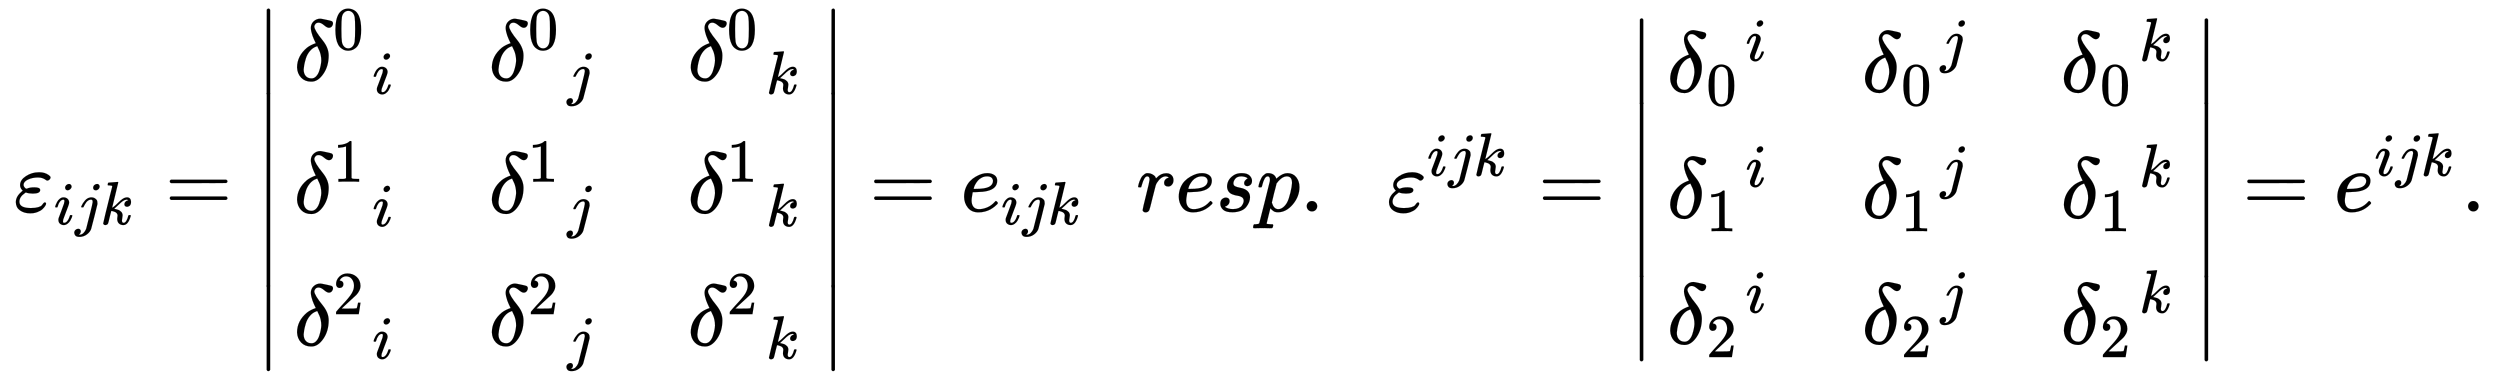
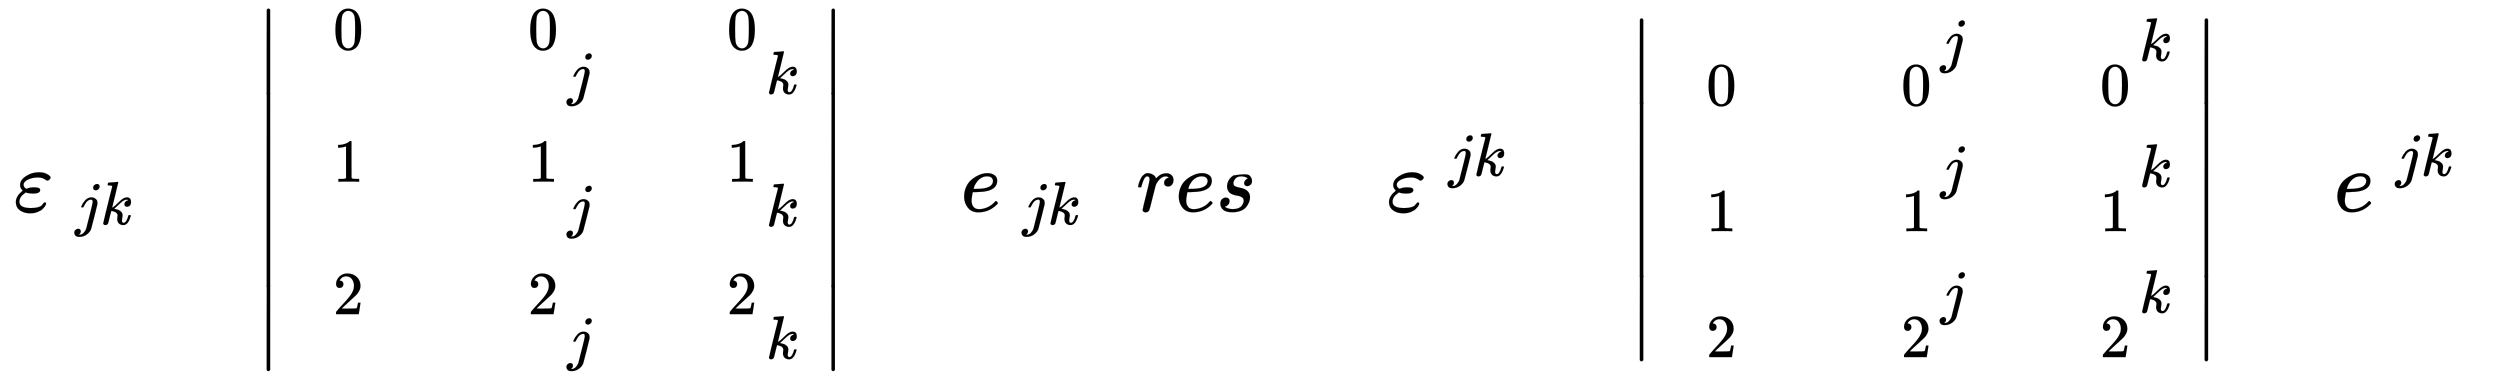
<svg xmlns="http://www.w3.org/2000/svg" xmlns:xlink="http://www.w3.org/1999/xlink" width="67.061ex" height="10.176ex" style="vertical-align: -4.505ex;" viewBox="0 -2441.8 28873.5 4381.3" role="img" focusable="false" aria-labelledby="MathJax-SVG-1-Title">
  <title id="MathJax-SVG-1-Title">{\displaystyle {\begin{aligned}\varepsilon _{ijk}={\begin{vmatrix}\delta {^{0}}{_{i}}&amp;\delta {^{0}}{_{j}}&amp;\delta {^{0}}{_{k}}\\\delta {^{1}}{_{i}}&amp;\delta {^{1}}{_{j}}&amp;\delta {^{1}}{_{k}}\\\delta {^{2}}{_{i}}&amp;\delta {^{2}}{_{j}}&amp;\delta {^{2}}{_{k}}\\\end{vmatrix}}=e_{ijk}\;\;resp.\;\;\varepsilon ^{ijk}={\begin{vmatrix}\delta {_{0}}{^{i}}&amp;\delta {_{0}}{^{j}}&amp;\delta {_{0}}{^{k}}\\\delta {_{1}}{^{i}}&amp;\delta {_{1}}{^{j}}&amp;\delta {_{1}}{^{k}}\\\delta {_{2}}{^{i}}&amp;\delta {_{2}}{^{j}}&amp;\delta {_{2}}{^{k}}\\\end{vmatrix}}=e^{ijk}.\end{aligned}}}</title>
  <defs aria-hidden="true">
    <path stroke-width="1" id="E1-MJMATHI-3B5" d="M190 -22Q124 -22 76 11T27 107Q27 174 97 232L107 239L99 248Q76 273 76 304Q76 364 144 408T290 452H302Q360 452 405 421Q428 405 428 392Q428 381 417 369T391 356Q382 356 371 365T338 383T283 392Q217 392 167 368T116 308Q116 289 133 272Q142 263 145 262T157 264Q188 278 238 278H243Q308 278 308 247Q308 206 223 206Q177 206 142 219L132 212Q68 169 68 112Q68 39 201 39Q253 39 286 49T328 72T345 94T362 105Q376 103 376 88Q376 79 365 62T334 26T275 -8T190 -22Z" />
-     <path stroke-width="1" id="E1-MJMATHI-69" d="M184 600Q184 624 203 642T247 661Q265 661 277 649T290 619Q290 596 270 577T226 557Q211 557 198 567T184 600ZM21 287Q21 295 30 318T54 369T98 420T158 442Q197 442 223 419T250 357Q250 340 236 301T196 196T154 83Q149 61 149 51Q149 26 166 26Q175 26 185 29T208 43T235 78T260 137Q263 149 265 151T282 153Q302 153 302 143Q302 135 293 112T268 61T223 11T161 -11Q129 -11 102 10T74 74Q74 91 79 106T122 220Q160 321 166 341T173 380Q173 404 156 404H154Q124 404 99 371T61 287Q60 286 59 284T58 281T56 279T53 278T49 278T41 278H27Q21 284 21 287Z" />
    <path stroke-width="1" id="E1-MJMATHI-6A" d="M297 596Q297 627 318 644T361 661Q378 661 389 651T403 623Q403 595 384 576T340 557Q322 557 310 567T297 596ZM288 376Q288 405 262 405Q240 405 220 393T185 362T161 325T144 293L137 279Q135 278 121 278H107Q101 284 101 286T105 299Q126 348 164 391T252 441Q253 441 260 441T272 442Q296 441 316 432Q341 418 354 401T367 348V332L318 133Q267 -67 264 -75Q246 -125 194 -164T75 -204Q25 -204 7 -183T-12 -137Q-12 -110 7 -91T53 -71Q70 -71 82 -81T95 -112Q95 -148 63 -167Q69 -168 77 -168Q111 -168 139 -140T182 -74L193 -32Q204 11 219 72T251 197T278 308T289 365Q289 372 288 376Z" />
    <path stroke-width="1" id="E1-MJMATHI-6B" d="M121 647Q121 657 125 670T137 683Q138 683 209 688T282 694Q294 694 294 686Q294 679 244 477Q194 279 194 272Q213 282 223 291Q247 309 292 354T362 415Q402 442 438 442Q468 442 485 423T503 369Q503 344 496 327T477 302T456 291T438 288Q418 288 406 299T394 328Q394 353 410 369T442 390L458 393Q446 405 434 405H430Q398 402 367 380T294 316T228 255Q230 254 243 252T267 246T293 238T320 224T342 206T359 180T365 147Q365 130 360 106T354 66Q354 26 381 26Q429 26 459 145Q461 153 479 153H483Q499 153 499 144Q499 139 496 130Q455 -11 378 -11Q333 -11 305 15T277 90Q277 108 280 121T283 145Q283 167 269 183T234 206T200 217T182 220H180Q168 178 159 139T145 81T136 44T129 20T122 7T111 -2Q98 -11 83 -11Q66 -11 57 -1T48 16Q48 26 85 176T158 471L195 616Q196 629 188 632T149 637H144Q134 637 131 637T124 640T121 647Z" />
-     <path stroke-width="1" id="E1-MJMAIN-3D" d="M56 347Q56 360 70 367H707Q722 359 722 347Q722 336 708 328L390 327H72Q56 332 56 347ZM56 153Q56 168 72 173H708Q722 163 722 153Q722 140 707 133H70Q56 140 56 153Z" />
    <path stroke-width="1" id="E1-MJMAIN-7C" d="M139 -249H137Q125 -249 119 -235V251L120 737Q130 750 139 750Q152 750 159 735V-235Q151 -249 141 -249H139Z" />
-     <path stroke-width="1" id="E1-MJMATHI-3B4" d="M195 609Q195 656 227 686T302 717Q319 716 351 709T407 697T433 690Q451 682 451 662Q451 644 438 628T403 612Q382 612 348 641T288 671T249 657T235 628Q235 584 334 463Q401 379 401 292Q401 169 340 80T205 -10H198Q127 -10 83 36T36 153Q36 286 151 382Q191 413 252 434Q252 435 245 449T230 481T214 521T201 566T195 609ZM112 130Q112 83 136 55T204 27Q233 27 256 51T291 111T309 178T316 232Q316 267 309 298T295 344T269 400L259 396Q215 381 183 342T137 256T118 179T112 130Z" />
    <path stroke-width="1" id="E1-MJMAIN-30" d="M96 585Q152 666 249 666Q297 666 345 640T423 548Q460 465 460 320Q460 165 417 83Q397 41 362 16T301 -15T250 -22Q224 -22 198 -16T137 16T82 83Q39 165 39 320Q39 494 96 585ZM321 597Q291 629 250 629Q208 629 178 597Q153 571 145 525T137 333Q137 175 145 125T181 46Q209 16 250 16Q290 16 318 46Q347 76 354 130T362 333Q362 478 354 524T321 597Z" />
    <path stroke-width="1" id="E1-MJMAIN-31" d="M213 578L200 573Q186 568 160 563T102 556H83V602H102Q149 604 189 617T245 641T273 663Q275 666 285 666Q294 666 302 660V361L303 61Q310 54 315 52T339 48T401 46H427V0H416Q395 3 257 3Q121 3 100 0H88V46H114Q136 46 152 46T177 47T193 50T201 52T207 57T213 61V578Z" />
    <path stroke-width="1" id="E1-MJMAIN-32" d="M109 429Q82 429 66 447T50 491Q50 562 103 614T235 666Q326 666 387 610T449 465Q449 422 429 383T381 315T301 241Q265 210 201 149L142 93L218 92Q375 92 385 97Q392 99 409 186V189H449V186Q448 183 436 95T421 3V0H50V19V31Q50 38 56 46T86 81Q115 113 136 137Q145 147 170 174T204 211T233 244T261 278T284 308T305 340T320 369T333 401T340 431T343 464Q343 527 309 573T212 619Q179 619 154 602T119 569T109 550Q109 549 114 549Q132 549 151 535T170 489Q170 464 154 447T109 429Z" />
    <path stroke-width="1" id="E1-MJMAIN-2223" d="M139 -249H137Q125 -249 119 -235V251L120 737Q130 750 139 750Q152 750 159 735V-235Q151 -249 141 -249H139Z" />
    <path stroke-width="1" id="E1-MJMATHI-65" d="M39 168Q39 225 58 272T107 350T174 402T244 433T307 442H310Q355 442 388 420T421 355Q421 265 310 237Q261 224 176 223Q139 223 138 221Q138 219 132 186T125 128Q125 81 146 54T209 26T302 45T394 111Q403 121 406 121Q410 121 419 112T429 98T420 82T390 55T344 24T281 -1T205 -11Q126 -11 83 42T39 168ZM373 353Q367 405 305 405Q272 405 244 391T199 357T170 316T154 280T149 261Q149 260 169 260Q282 260 327 284T373 353Z" />
    <path stroke-width="1" id="E1-MJMATHI-72" d="M21 287Q22 290 23 295T28 317T38 348T53 381T73 411T99 433T132 442Q161 442 183 430T214 408T225 388Q227 382 228 382T236 389Q284 441 347 441H350Q398 441 422 400Q430 381 430 363Q430 333 417 315T391 292T366 288Q346 288 334 299T322 328Q322 376 378 392Q356 405 342 405Q286 405 239 331Q229 315 224 298T190 165Q156 25 151 16Q138 -11 108 -11Q95 -11 87 -5T76 7T74 17Q74 30 114 189T154 366Q154 405 128 405Q107 405 92 377T68 316T57 280Q55 278 41 278H27Q21 284 21 287Z" />
-     <path stroke-width="1" id="E1-MJMATHI-73" d="M131 289Q131 321 147 354T203 415T300 442Q362 442 390 415T419 355Q419 323 402 308T364 292Q351 292 340 300T328 326Q328 342 337 354T354 372T367 378Q368 378 368 379Q368 382 361 388T336 399T297 405Q249 405 227 379T204 326Q204 301 223 291T278 274T330 259Q396 230 396 163Q396 135 385 107T352 51T289 7T195 -10Q118 -10 86 19T53 87Q53 126 74 143T118 160Q133 160 146 151T160 120Q160 94 142 76T111 58Q109 57 108 57T107 55Q108 52 115 47T146 34T201 27Q237 27 263 38T301 66T318 97T323 122Q323 150 302 164T254 181T195 196T148 231Q131 256 131 289Z" />
-     <path stroke-width="1" id="E1-MJMATHI-70" d="M23 287Q24 290 25 295T30 317T40 348T55 381T75 411T101 433T134 442Q209 442 230 378L240 387Q302 442 358 442Q423 442 460 395T497 281Q497 173 421 82T249 -10Q227 -10 210 -4Q199 1 187 11T168 28L161 36Q160 35 139 -51T118 -138Q118 -144 126 -145T163 -148H188Q194 -155 194 -157T191 -175Q188 -187 185 -190T172 -194Q170 -194 161 -194T127 -193T65 -192Q-5 -192 -24 -194H-32Q-39 -187 -39 -183Q-37 -156 -26 -148H-6Q28 -147 33 -136Q36 -130 94 103T155 350Q156 355 156 364Q156 405 131 405Q109 405 94 377T71 316T59 280Q57 278 43 278H29Q23 284 23 287ZM178 102Q200 26 252 26Q282 26 310 49T356 107Q374 141 392 215T411 325V331Q411 405 350 405Q339 405 328 402T306 393T286 380T269 365T254 350T243 336T235 326L232 322Q232 321 229 308T218 264T204 212Q178 106 178 102Z" />
-     <path stroke-width="1" id="E1-MJMAIN-2E" d="M78 60Q78 84 95 102T138 120Q162 120 180 104T199 61Q199 36 182 18T139 0T96 17T78 60Z" />
+     <path stroke-width="1" id="E1-MJMATHI-73" d="M131 289Q131 321 147 354T203 415Q362 442 390 415T419 355Q419 323 402 308T364 292Q351 292 340 300T328 326Q328 342 337 354T354 372T367 378Q368 378 368 379Q368 382 361 388T336 399T297 405Q249 405 227 379T204 326Q204 301 223 291T278 274T330 259Q396 230 396 163Q396 135 385 107T352 51T289 7T195 -10Q118 -10 86 19T53 87Q53 126 74 143T118 160Q133 160 146 151T160 120Q160 94 142 76T111 58Q109 57 108 57T107 55Q108 52 115 47T146 34T201 27Q237 27 263 38T301 66T318 97T323 122Q323 150 302 164T254 181T195 196T148 231Q131 256 131 289Z" />
  </defs>
  <g stroke="currentColor" fill="currentColor" stroke-width="0" transform="matrix(1 0 0 -1 0 0)" aria-hidden="true">
    <g transform="translate(167,0)">
      <g transform="translate(-11,0)">
        <use xlink:href="#E1-MJMATHI-3B5" x="0" y="0" />
        <g transform="translate(466,-150)">
          <use transform="scale(0.707)" xlink:href="#E1-MJMATHI-69" x="0" y="0" />
          <use transform="scale(0.707)" xlink:href="#E1-MJMATHI-6A" x="345" y="0" />
          <use transform="scale(0.707)" xlink:href="#E1-MJMATHI-6B" x="758" y="0" />
        </g>
        <use xlink:href="#E1-MJMAIN-3D" x="1749" y="0" />
        <g transform="translate(2805,0)">
          <g transform="translate(0,2344)">
            <use xlink:href="#E1-MJMAIN-2223" x="0" y="-751" />
            <g transform="translate(0,-2666.422) scale(1,2.284)">
              <use xlink:href="#E1-MJMAIN-2223" />
            </g>
            <use xlink:href="#E1-MJMAIN-2223" x="0" y="-3939" />
          </g>
          <g transform="translate(445,0)">
            <g transform="translate(-11,0)">
              <g transform="translate(0,1509)">
                <use xlink:href="#E1-MJMATHI-3B4" x="0" y="0" />
                <g transform="translate(451,0)">
                  <use transform="scale(0.707)" xlink:href="#E1-MJMAIN-30" x="0" y="513" />
                </g>
                <g transform="translate(905,0)">
                  <use transform="scale(0.707)" xlink:href="#E1-MJMATHI-69" x="0" y="-213" />
                </g>
              </g>
              <g transform="translate(0,-20)">
                <use xlink:href="#E1-MJMATHI-3B4" x="0" y="0" />
                <g transform="translate(451,0)">
                  <use transform="scale(0.707)" xlink:href="#E1-MJMAIN-31" x="0" y="513" />
                </g>
                <g transform="translate(905,0)">
                  <use transform="scale(0.707)" xlink:href="#E1-MJMATHI-69" x="0" y="-213" />
                </g>
              </g>
              <g transform="translate(0,-1550)">
                <use xlink:href="#E1-MJMATHI-3B4" x="0" y="0" />
                <g transform="translate(451,0)">
                  <use transform="scale(0.707)" xlink:href="#E1-MJMAIN-32" x="0" y="513" />
                </g>
                <g transform="translate(905,0)">
                  <use transform="scale(0.707)" xlink:href="#E1-MJMATHI-69" x="0" y="-213" />
                </g>
              </g>
            </g>
            <g transform="translate(2239,0)">
              <g transform="translate(0,1509)">
                <use xlink:href="#E1-MJMATHI-3B4" x="0" y="0" />
                <g transform="translate(451,0)">
                  <use transform="scale(0.707)" xlink:href="#E1-MJMAIN-30" x="0" y="513" />
                </g>
                <g transform="translate(905,0)">
                  <use transform="scale(0.707)" xlink:href="#E1-MJMATHI-6A" x="0" y="-213" />
                </g>
              </g>
              <g transform="translate(0,-20)">
                <use xlink:href="#E1-MJMATHI-3B4" x="0" y="0" />
                <g transform="translate(451,0)">
                  <use transform="scale(0.707)" xlink:href="#E1-MJMAIN-31" x="0" y="513" />
                </g>
                <g transform="translate(905,0)">
                  <use transform="scale(0.707)" xlink:href="#E1-MJMATHI-6A" x="0" y="-213" />
                </g>
              </g>
              <g transform="translate(0,-1550)">
                <use xlink:href="#E1-MJMATHI-3B4" x="0" y="0" />
                <g transform="translate(451,0)">
                  <use transform="scale(0.707)" xlink:href="#E1-MJMAIN-32" x="0" y="513" />
                </g>
                <g transform="translate(905,0)">
                  <use transform="scale(0.707)" xlink:href="#E1-MJMATHI-6A" x="0" y="-213" />
                </g>
              </g>
            </g>
            <g transform="translate(4536,0)">
              <g transform="translate(0,1509)">
                <use xlink:href="#E1-MJMATHI-3B4" x="0" y="0" />
                <g transform="translate(451,0)">
                  <use transform="scale(0.707)" xlink:href="#E1-MJMAIN-30" x="0" y="513" />
                </g>
                <g transform="translate(905,0)">
                  <use transform="scale(0.707)" xlink:href="#E1-MJMATHI-6B" x="0" y="-213" />
                </g>
              </g>
              <g transform="translate(0,-20)">
                <use xlink:href="#E1-MJMATHI-3B4" x="0" y="0" />
                <g transform="translate(451,0)">
                  <use transform="scale(0.707)" xlink:href="#E1-MJMAIN-31" x="0" y="513" />
                </g>
                <g transform="translate(905,0)">
                  <use transform="scale(0.707)" xlink:href="#E1-MJMATHI-6B" x="0" y="-213" />
                </g>
              </g>
              <g transform="translate(0,-1550)">
                <use xlink:href="#E1-MJMATHI-3B4" x="0" y="0" />
                <g transform="translate(451,0)">
                  <use transform="scale(0.707)" xlink:href="#E1-MJMAIN-32" x="0" y="513" />
                </g>
                <g transform="translate(905,0)">
                  <use transform="scale(0.707)" xlink:href="#E1-MJMATHI-6B" x="0" y="-213" />
                </g>
              </g>
            </g>
          </g>
          <g transform="translate(6523,2344)">
            <use xlink:href="#E1-MJMAIN-2223" x="0" y="-751" />
            <g transform="translate(0,-2666.422) scale(1,2.284)">
              <use xlink:href="#E1-MJMAIN-2223" />
            </g>
            <use xlink:href="#E1-MJMAIN-2223" x="0" y="-3939" />
          </g>
        </g>
        <use xlink:href="#E1-MJMAIN-3D" x="9884" y="0" />
        <g transform="translate(10940,0)">
          <use xlink:href="#E1-MJMATHI-65" x="0" y="0" />
          <g transform="translate(466,-150)">
            <use transform="scale(0.707)" xlink:href="#E1-MJMATHI-69" x="0" y="0" />
            <use transform="scale(0.707)" xlink:href="#E1-MJMATHI-6A" x="345" y="0" />
            <use transform="scale(0.707)" xlink:href="#E1-MJMATHI-6B" x="758" y="0" />
          </g>
        </g>
        <use xlink:href="#E1-MJMATHI-72" x="12967" y="0" />
        <use xlink:href="#E1-MJMATHI-65" x="13419" y="0" />
        <use xlink:href="#E1-MJMATHI-73" x="13885" y="0" />
        <use xlink:href="#E1-MJMATHI-70" x="14355" y="0" />
        <use xlink:href="#E1-MJMAIN-2E" x="14858" y="0" />
        <g transform="translate(15859,0)">
          <use xlink:href="#E1-MJMATHI-3B5" x="0" y="0" />
          <g transform="translate(466,412)">
            <use transform="scale(0.707)" xlink:href="#E1-MJMATHI-69" x="0" y="0" />
            <use transform="scale(0.707)" xlink:href="#E1-MJMATHI-6A" x="345" y="0" />
            <use transform="scale(0.707)" xlink:href="#E1-MJMATHI-6B" x="758" y="0" />
          </g>
        </g>
        <use xlink:href="#E1-MJMAIN-3D" x="17608" y="0" />
        <g transform="translate(18664,0)">
          <g transform="translate(0,2231)">
            <use xlink:href="#E1-MJMAIN-2223" x="0" y="-751" />
            <g transform="translate(0,-2497.26) scale(1,2.059)">
              <use xlink:href="#E1-MJMAIN-2223" />
            </g>
            <use xlink:href="#E1-MJMAIN-2223" x="0" y="-3713" />
          </g>
          <g transform="translate(445,0)">
            <g transform="translate(-11,0)">
              <g transform="translate(0,1377)">
                <use xlink:href="#E1-MJMATHI-3B4" x="0" y="0" />
                <g transform="translate(451,0)">
                  <use transform="scale(0.707)" xlink:href="#E1-MJMAIN-30" x="0" y="-213" />
                </g>
                <g transform="translate(905,0)">
                  <use transform="scale(0.707)" xlink:href="#E1-MJMATHI-69" x="0" y="513" />
                </g>
              </g>
              <g transform="translate(0,-78)">
                <use xlink:href="#E1-MJMATHI-3B4" x="0" y="0" />
                <g transform="translate(451,0)">
                  <use transform="scale(0.707)" xlink:href="#E1-MJMAIN-31" x="0" y="-213" />
                </g>
                <g transform="translate(905,0)">
                  <use transform="scale(0.707)" xlink:href="#E1-MJMATHI-69" x="0" y="513" />
                </g>
              </g>
              <g transform="translate(0,-1532)">
                <use xlink:href="#E1-MJMATHI-3B4" x="0" y="0" />
                <g transform="translate(451,0)">
                  <use transform="scale(0.707)" xlink:href="#E1-MJMAIN-32" x="0" y="-213" />
                </g>
                <g transform="translate(905,0)">
                  <use transform="scale(0.707)" xlink:href="#E1-MJMATHI-69" x="0" y="513" />
                </g>
              </g>
            </g>
            <g transform="translate(2239,0)">
              <g transform="translate(0,1377)">
                <use xlink:href="#E1-MJMATHI-3B4" x="0" y="0" />
                <g transform="translate(451,0)">
                  <use transform="scale(0.707)" xlink:href="#E1-MJMAIN-30" x="0" y="-213" />
                </g>
                <g transform="translate(905,0)">
                  <use transform="scale(0.707)" xlink:href="#E1-MJMATHI-6A" x="0" y="513" />
                </g>
              </g>
              <g transform="translate(0,-78)">
                <use xlink:href="#E1-MJMATHI-3B4" x="0" y="0" />
                <g transform="translate(451,0)">
                  <use transform="scale(0.707)" xlink:href="#E1-MJMAIN-31" x="0" y="-213" />
                </g>
                <g transform="translate(905,0)">
                  <use transform="scale(0.707)" xlink:href="#E1-MJMATHI-6A" x="0" y="513" />
                </g>
              </g>
              <g transform="translate(0,-1532)">
                <use xlink:href="#E1-MJMATHI-3B4" x="0" y="0" />
                <g transform="translate(451,0)">
                  <use transform="scale(0.707)" xlink:href="#E1-MJMAIN-32" x="0" y="-213" />
                </g>
                <g transform="translate(905,0)">
                  <use transform="scale(0.707)" xlink:href="#E1-MJMATHI-6A" x="0" y="513" />
                </g>
              </g>
            </g>
            <g transform="translate(4536,0)">
              <g transform="translate(0,1377)">
                <use xlink:href="#E1-MJMATHI-3B4" x="0" y="0" />
                <g transform="translate(451,0)">
                  <use transform="scale(0.707)" xlink:href="#E1-MJMAIN-30" x="0" y="-213" />
                </g>
                <g transform="translate(905,0)">
                  <use transform="scale(0.707)" xlink:href="#E1-MJMATHI-6B" x="0" y="513" />
                </g>
              </g>
              <g transform="translate(0,-78)">
                <use xlink:href="#E1-MJMATHI-3B4" x="0" y="0" />
                <g transform="translate(451,0)">
                  <use transform="scale(0.707)" xlink:href="#E1-MJMAIN-31" x="0" y="-213" />
                </g>
                <g transform="translate(905,0)">
                  <use transform="scale(0.707)" xlink:href="#E1-MJMATHI-6B" x="0" y="513" />
                </g>
              </g>
              <g transform="translate(0,-1532)">
                <use xlink:href="#E1-MJMATHI-3B4" x="0" y="0" />
                <g transform="translate(451,0)">
                  <use transform="scale(0.707)" xlink:href="#E1-MJMAIN-32" x="0" y="-213" />
                </g>
                <g transform="translate(905,0)">
                  <use transform="scale(0.707)" xlink:href="#E1-MJMATHI-6B" x="0" y="513" />
                </g>
              </g>
            </g>
          </g>
          <g transform="translate(6523,2231)">
            <use xlink:href="#E1-MJMAIN-2223" x="0" y="-751" />
            <g transform="translate(0,-2497.26) scale(1,2.059)">
              <use xlink:href="#E1-MJMAIN-2223" />
            </g>
            <use xlink:href="#E1-MJMAIN-2223" x="0" y="-3713" />
          </g>
        </g>
        <use xlink:href="#E1-MJMAIN-3D" x="25743" y="0" />
        <g transform="translate(26800,0)">
          <use xlink:href="#E1-MJMATHI-65" x="0" y="0" />
          <g transform="translate(466,412)">
            <use transform="scale(0.707)" xlink:href="#E1-MJMATHI-69" x="0" y="0" />
            <use transform="scale(0.707)" xlink:href="#E1-MJMATHI-6A" x="345" y="0" />
            <use transform="scale(0.707)" xlink:href="#E1-MJMATHI-6B" x="758" y="0" />
          </g>
        </g>
        <use xlink:href="#E1-MJMAIN-2E" x="28271" y="0" />
      </g>
    </g>
  </g>
</svg>